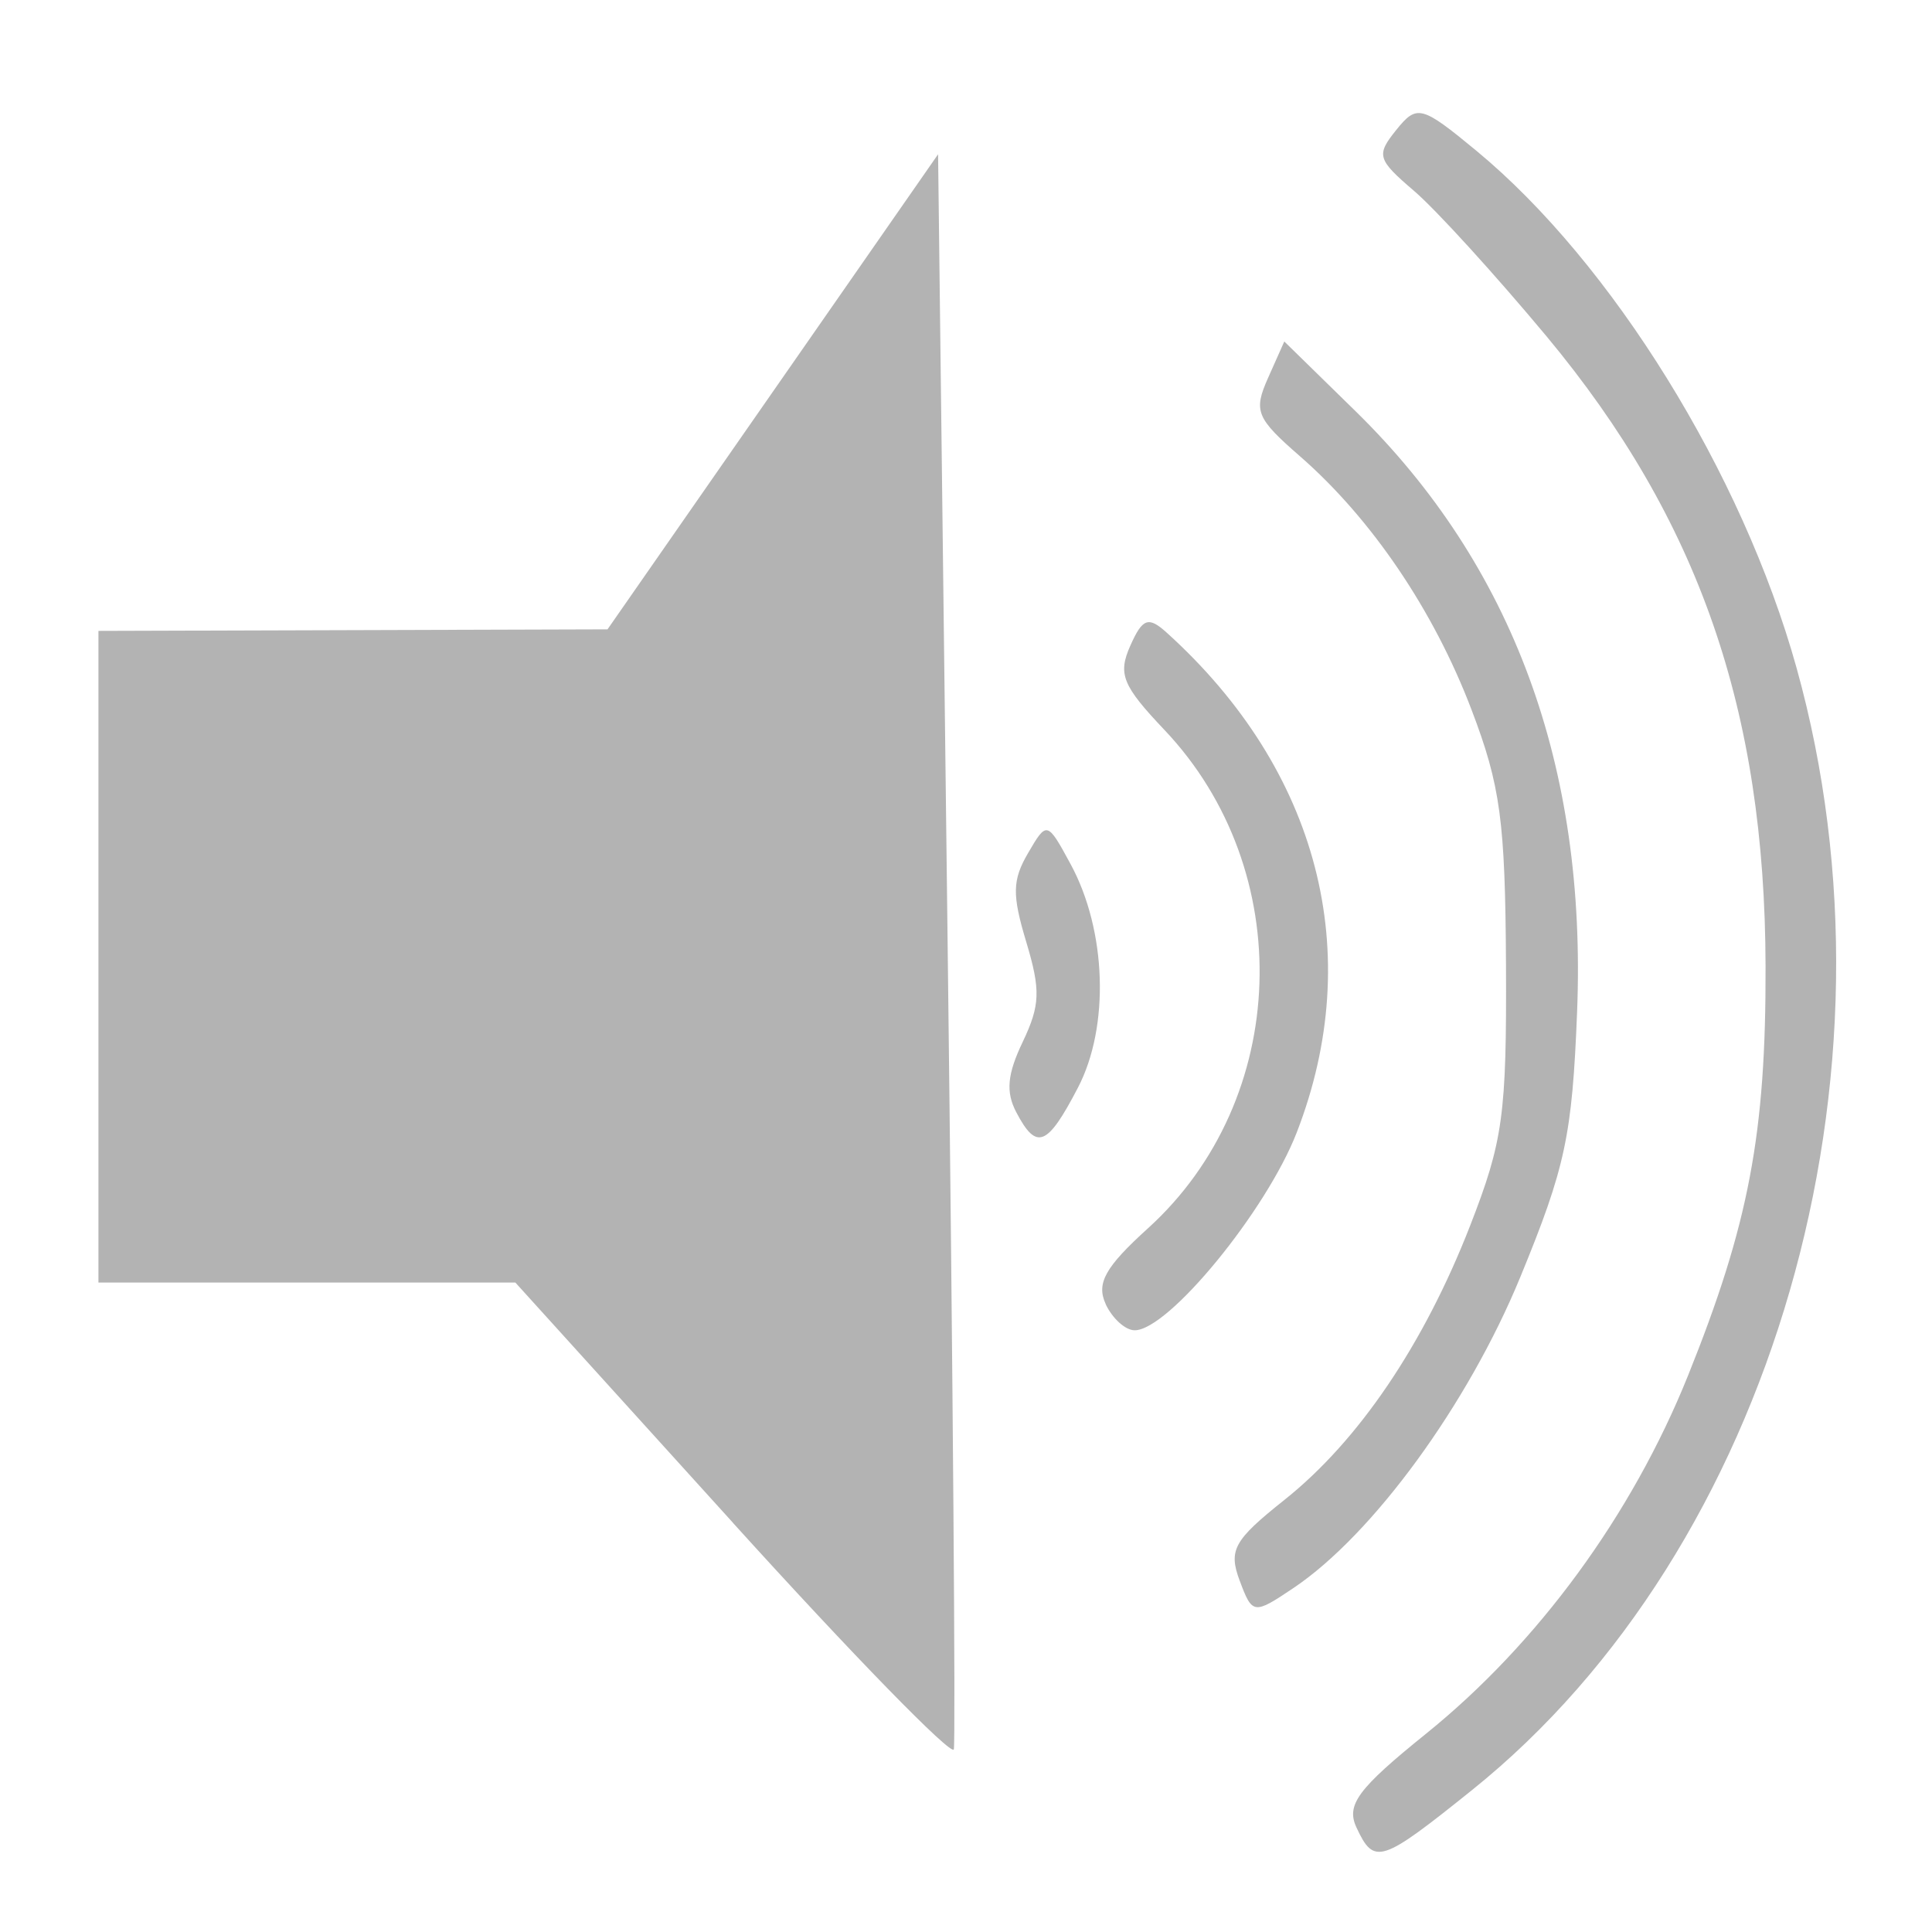
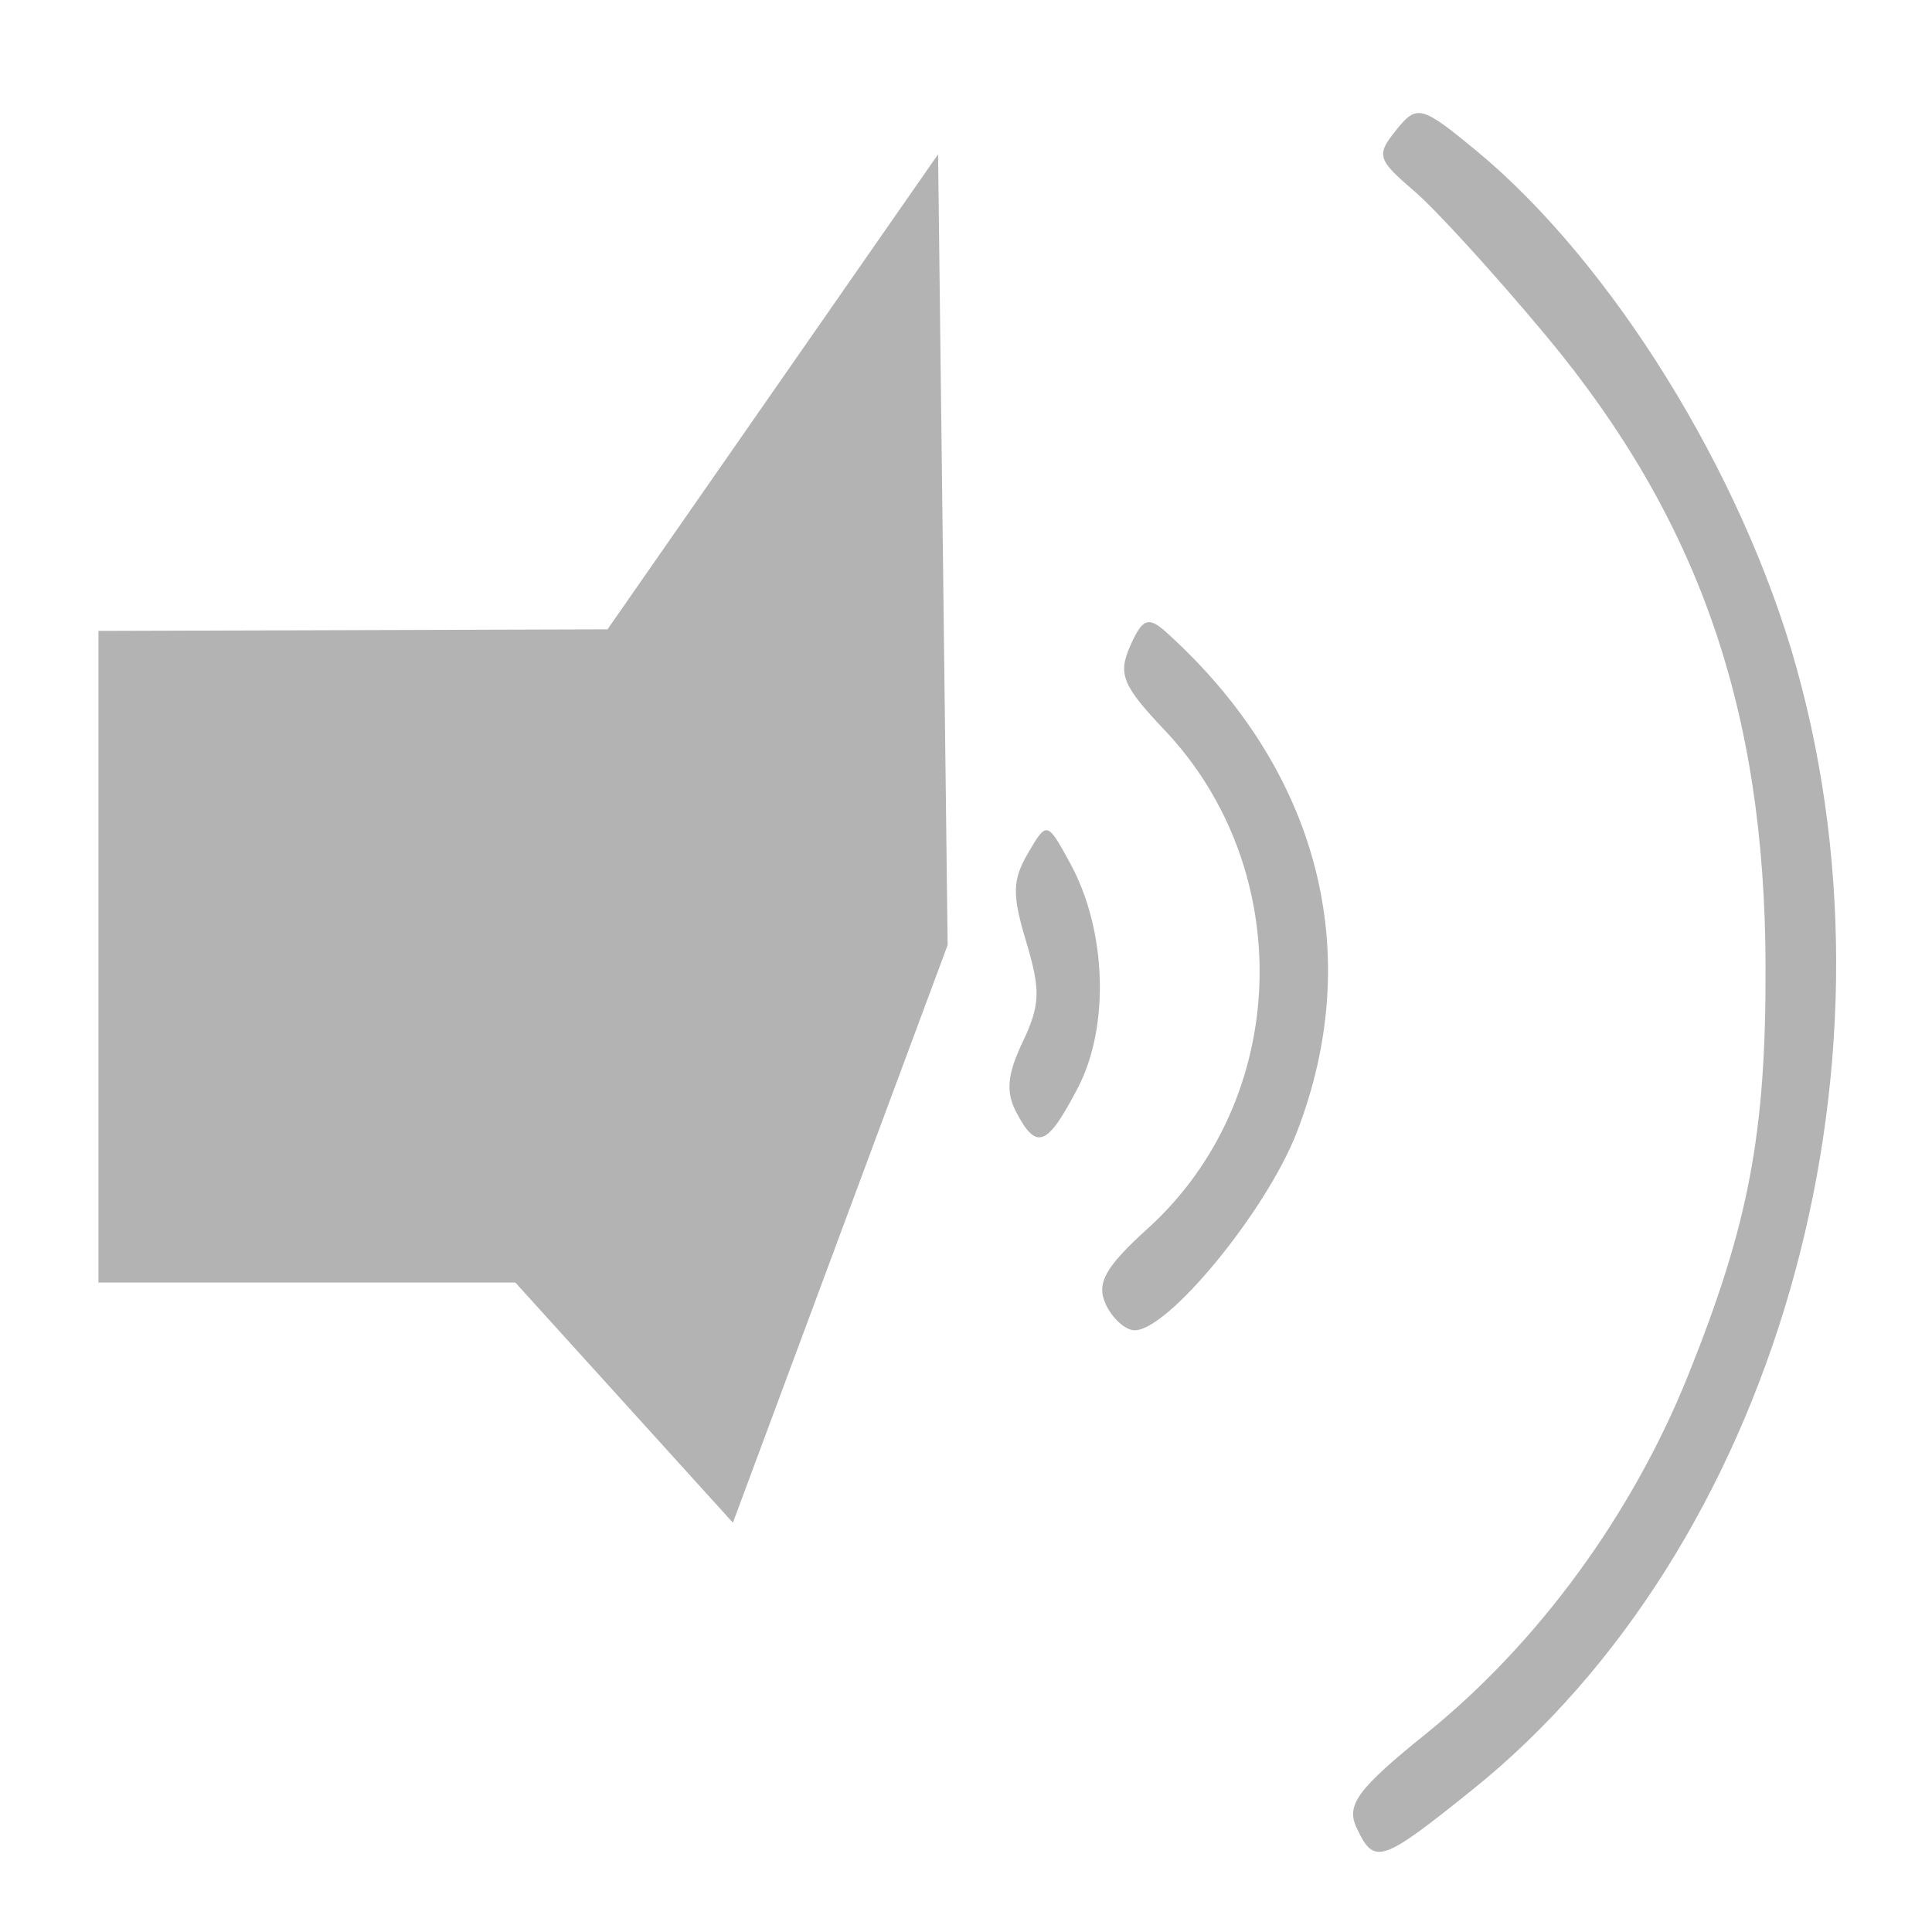
<svg xmlns="http://www.w3.org/2000/svg" xmlns:ns1="http://sodipodi.sourceforge.net/DTD/sodipodi-0.dtd" xmlns:ns2="http://www.inkscape.org/namespaces/inkscape" id="svg2457" ns1:version="0.32" ns2:version="0.48.4 r9939" width="20" height="20" version="1.0" ns1:docname="volume_small_gray_full.svg" ns2:output_extension="org.inkscape.output.svg.inkscape" ns2:export-filename="C:\wamp\www\Jplayer\skin\aosm\smallgray_full.png" ns2:export-xdpi="90" ns2:export-ydpi="90">
  <defs id="defs2460">
    <ns2:perspective ns1:type="inkscape:persp3d" ns2:vp_x="0 : 526.18109 : 1" ns2:vp_y="0 : 1000 : 0" ns2:vp_z="744.09448 : 526.18109 : 1" ns2:persp3d-origin="372.04724 : 350.78739 : 1" id="perspective2464" />
    <ns2:perspective id="perspective2481" ns2:persp3d-origin="372.04724 : 350.78739 : 1" ns2:vp_z="744.09448 : 526.18109 : 1" ns2:vp_y="0 : 1000 : 0" ns2:vp_x="0 : 526.18109 : 1" ns1:type="inkscape:persp3d" />
    <ns2:perspective id="perspective2420" ns2:persp3d-origin="372.04724 : 350.78739 : 1" ns2:vp_z="744.09448 : 526.18109 : 1" ns2:vp_y="0 : 1000 : 0" ns2:vp_x="0 : 526.18109 : 1" ns1:type="inkscape:persp3d" />
  </defs>
  <ns1:namedview ns2:window-height="964" ns2:window-width="1280" ns2:pageshadow="2" ns2:pageopacity="0.0" guidetolerance="10.0" gridtolerance="10.0" objecttolerance="10.0" borderopacity="1.0" bordercolor="#666666" pagecolor="#ffffff" id="base" showgrid="false" ns2:zoom="6.5619512" ns2:cx="7.1580319" ns2:cy="17.721561" ns2:window-x="-4" ns2:window-y="-4" ns2:current-layer="svg2457" ns2:window-maximized="0" showborder="true" ns2:showpageshadow="true">
    <ns2:grid type="xygrid" id="grid3816" empspacing="5" visible="true" enabled="true" snapvisiblegridlinesonly="true" />
  </ns1:namedview>
  <g id="g3010" transform="translate(2.152,-0.457)" style="fill:#b3b3b3">
-     <path ns2:connector-curvature="0" id="path3036" d="m 5.435,16.22 -2.252,-2.486 -2.158,0 -2.158,0 0,-3.373 0,-3.373 2.635,-0.008 2.635,-0.008 1.711,-2.459 1.711,-2.459 0.099,8.186 c 0.055,4.502 0.083,8.249 0.064,8.326 -0.02,0.077 -1.049,-0.978 -2.287,-2.345 l 0,0 z" style="fill:#b3b3b3;fill-opacity:1;stroke:none" />
+     <path ns2:connector-curvature="0" id="path3036" d="m 5.435,16.22 -2.252,-2.486 -2.158,0 -2.158,0 0,-3.373 0,-3.373 2.635,-0.008 2.635,-0.008 1.711,-2.459 1.711,-2.459 0.099,8.186 l 0,0 z" style="fill:#b3b3b3;fill-opacity:1;stroke:none" />
    <path ns2:connector-curvature="0" id="path3038" d="M 9.294,13.956 C 9.195,13.742 9.288,13.574 9.732,13.172 11.202,11.839 11.281,9.469 9.903,8.014 9.467,7.554 9.418,7.435 9.549,7.141 9.676,6.855 9.737,6.834 9.93,7.01 c 1.569,1.42 2.061,3.315 1.342,5.17 -0.314,0.81 -1.328,2.048 -1.678,2.048 -0.096,0 -0.231,-0.122 -0.301,-0.272 z" style="fill:#b3b3b3;fill-opacity:1;stroke:none" />
    <path ns2:connector-curvature="0" id="path3040" d="M 8.369,11.972 C 8.258,11.761 8.275,11.578 8.435,11.243 8.616,10.862 8.622,10.709 8.472,10.209 8.324,9.718 8.327,9.568 8.491,9.287 8.684,8.956 8.689,8.957 8.929,9.399 9.304,10.087 9.337,11.084 9.006,11.718 8.689,12.326 8.578,12.37 8.369,11.972 z" style="fill:#b3b3b3;fill-opacity:1;stroke:none" />
-     <path ns2:connector-curvature="0" id="path3042" d="m 10.681,16.82 c -0.118,-0.317 -0.061,-0.419 0.463,-0.836 0.768,-0.611 1.443,-1.609 1.922,-2.837 0.342,-0.879 0.379,-1.147 0.372,-2.704 C 13.43,8.953 13.381,8.59 13.08,7.801 12.689,6.775 12.046,5.826 11.305,5.18 10.852,4.785 10.822,4.713 10.975,4.369 l 0.168,-0.377 0.741,0.725 c 1.624,1.591 2.391,3.672 2.29,6.216 -0.051,1.281 -0.121,1.608 -0.587,2.742 -0.542,1.319 -1.528,2.67 -2.349,3.221 -0.412,0.277 -0.426,0.275 -0.557,-0.077 z" style="fill:#b3b3b3;fill-opacity:1;stroke:none" />
    <path ns2:connector-curvature="0" id="path3044" d="m 11.89,19.375 c -0.109,-0.234 0.014,-0.401 0.717,-0.968 1.162,-0.937 2.134,-2.266 2.715,-3.709 0.63,-1.567 0.808,-2.505 0.803,-4.24 C 16.119,7.806 15.432,5.832 13.859,3.94 13.33,3.305 12.713,2.627 12.487,2.434 12.104,2.106 12.092,2.063 12.303,1.801 c 0.213,-0.265 0.261,-0.252 0.829,0.217 1.404,1.161 2.754,3.342 3.314,5.353 1.174,4.215 -0.244,9.116 -3.36,11.617 -0.944,0.758 -1.013,0.78 -1.196,0.387 l 0,0 z" style="fill:#b3b3b3;fill-opacity:1;stroke:none" />
  </g>
</svg>